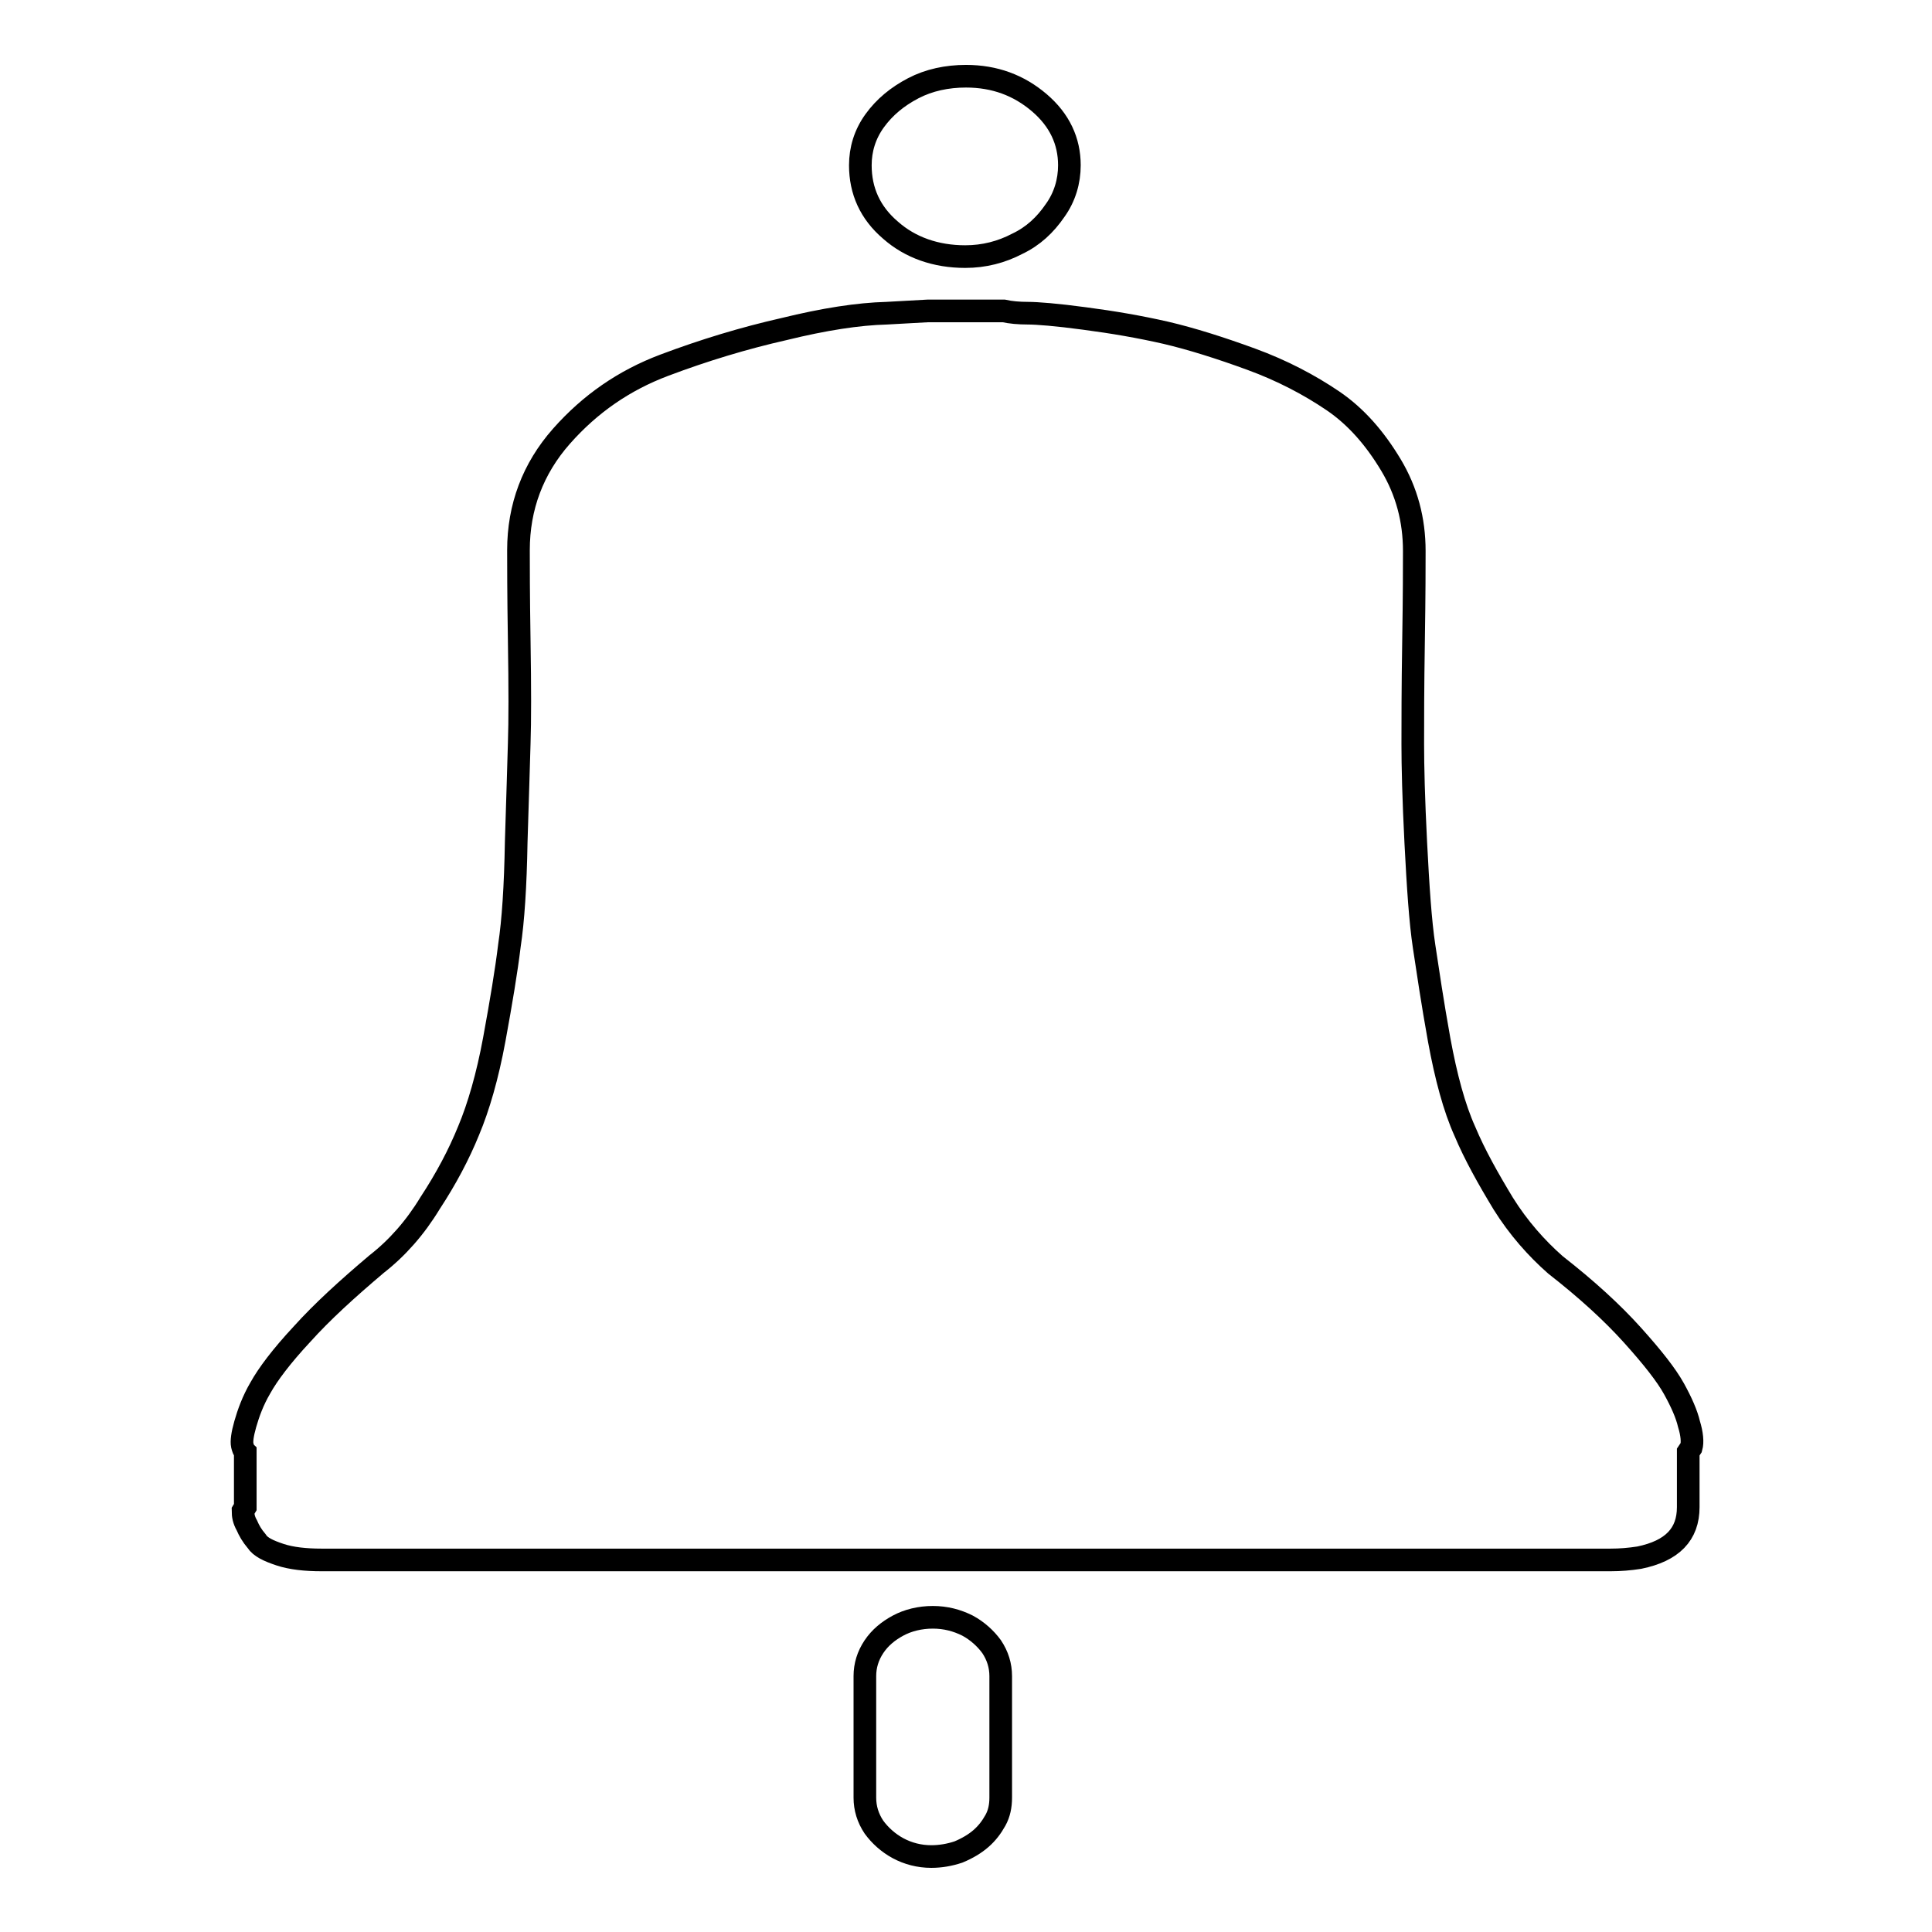
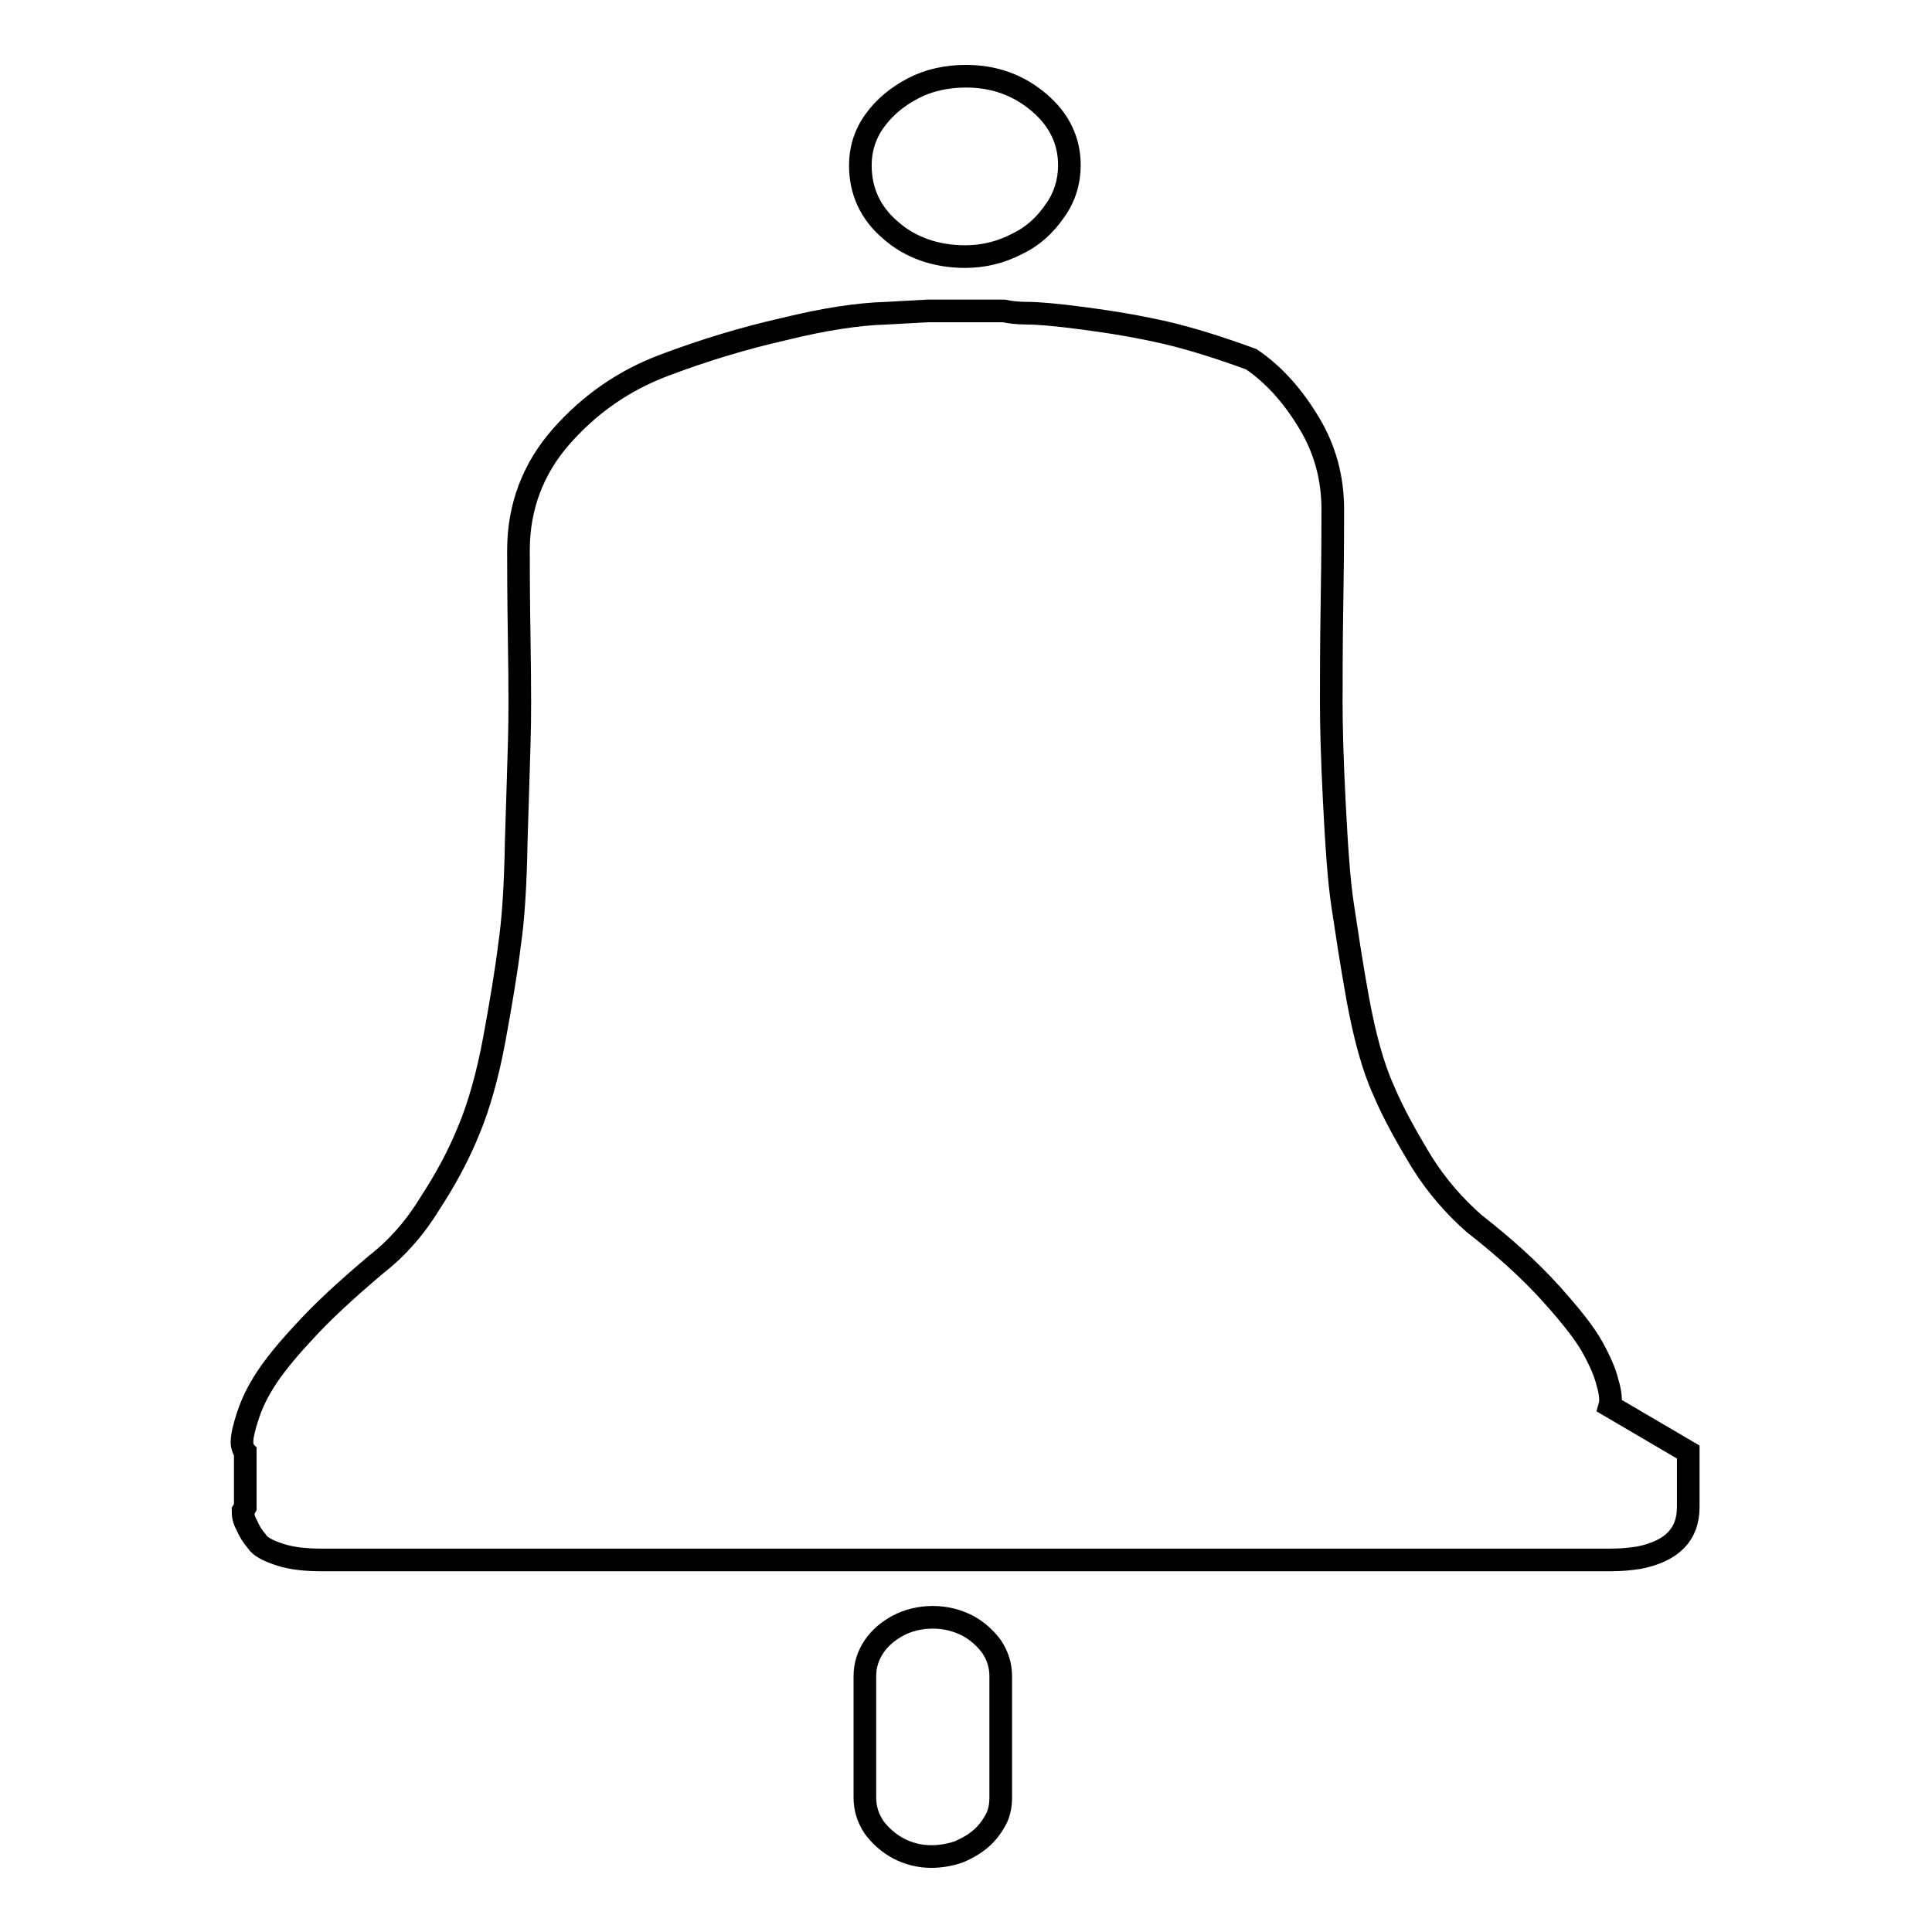
<svg xmlns="http://www.w3.org/2000/svg" version="1.1" x="0px" y="0px" viewBox="0 0 256 256" enable-background="new 0 0 256 256" xml:space="preserve">
  <g>
    <g>
-       <path stroke-width="3" fill-opacity="0" stroke="#000000" d="M223.7,192.4v7.3c0,3.6-2.1,5.8-6.5,6.7c-1.3,0.2-2.5,0.3-3.8,0.3H42.6c-2.1,0-4-0.2-5.5-0.7c-1.5-0.5-2.6-1-3.1-1.8c-0.6-0.7-1-1.4-1.3-2.1c-0.4-0.7-0.5-1.3-0.5-1.9l0.3-0.5v-7.3c-0.2-0.2-0.3-0.5-0.4-0.9c-0.1-0.5,0-1.4,0.4-2.8c0.4-1.4,1-3.1,2-4.8c1-1.8,2.8-4.2,5.5-7.1c2.7-3,6-6,9.9-9.3c2.7-2.1,5.1-4.8,7.1-8.1c2.1-3.2,3.8-6.4,5.1-9.6c1.3-3.1,2.5-7.2,3.4-12.1c0.9-4.9,1.6-9.1,2-12.4c0.5-3.3,0.8-7.9,0.9-13.7c0.2-5.8,0.3-10.2,0.4-13.1c0.1-2.9,0.1-7.4,0-13.6c-0.1-6.2-0.1-10.2-0.1-12c0-5.7,1.9-10.8,5.7-15.1c3.8-4.3,8.3-7.4,13.6-9.4c5.3-2,10.6-3.6,15.9-4.8c5.3-1.3,9.8-2,13.6-2.1l5.4-0.3H133c0.9,0.2,2,0.3,3.2,0.3s3.8,0.2,7.5,0.7c3.8,0.5,7.3,1.1,10.8,1.9c3.4,0.8,7.2,2,11.3,3.5c4.1,1.5,7.7,3.4,10.8,5.5c3.1,2.1,5.6,5,7.7,8.5c2.1,3.5,3.1,7.3,3.1,11.4c0,1.8,0,5.8-0.1,12c-0.1,6.2-0.1,10.7-0.1,13.6c0,2.9,0.1,7.2,0.4,13.1c0.3,5.8,0.6,10.4,1.1,13.7c0.5,3.3,1.1,7.4,2,12.4c0.9,4.9,2,9,3.4,12.1c1.3,3.1,3.1,6.3,5.1,9.6c2,3.2,4.4,5.9,6.9,8.1c4.1,3.2,7.5,6.3,10.2,9.3c2.7,3,4.5,5.3,5.5,7.1c1,1.8,1.7,3.4,2,4.7c0.4,1.3,0.5,2.4,0.3,3.1L223.7,192.4z M123.4,246c-1.6,0-3.1-0.4-4.4-1.1c-1.3-0.7-2.4-1.7-3.2-2.8c-0.8-1.2-1.2-2.5-1.2-3.9v-16.1c0-1.4,0.4-2.7,1.2-3.9c0.8-1.2,1.9-2.1,3.2-2.8c1.3-0.7,2.9-1.1,4.6-1.1c1.7,0,3.2,0.4,4.6,1.1c1.3,0.7,2.4,1.7,3.2,2.8c0.8,1.2,1.2,2.5,1.2,3.9v16.1c0,1.1-0.2,2.1-0.7,3c-0.5,0.9-1.1,1.7-1.9,2.4c-0.8,0.7-1.8,1.3-3,1.8C125.8,245.8,124.6,246,123.4,246z M127.9,34c-3.9,0-7.3-1.2-9.9-3.5c-2.7-2.3-4-5.2-4-8.6c0-2.1,0.6-4.1,1.9-5.9c1.3-1.8,3-3.2,5.1-4.3c2.1-1.1,4.5-1.6,7-1.6c3.8,0,7,1.2,9.7,3.5c2.7,2.3,4,5.1,4,8.3c0,2.1-0.6,4.2-1.9,6c-1.3,1.9-2.9,3.4-5,4.4C132.7,33.4,130.4,34,127.9,34z" />
+       <path stroke-width="3" fill-opacity="0" stroke="#000000" d="M223.7,192.4v7.3c0,3.6-2.1,5.8-6.5,6.7c-1.3,0.2-2.5,0.3-3.8,0.3H42.6c-2.1,0-4-0.2-5.5-0.7c-1.5-0.5-2.6-1-3.1-1.8c-0.6-0.7-1-1.4-1.3-2.1c-0.4-0.7-0.5-1.3-0.5-1.9l0.3-0.5v-7.3c-0.2-0.2-0.3-0.5-0.4-0.9c-0.1-0.5,0-1.4,0.4-2.8c0.4-1.4,1-3.1,2-4.8c1-1.8,2.8-4.2,5.5-7.1c2.7-3,6-6,9.9-9.3c2.7-2.1,5.1-4.8,7.1-8.1c2.1-3.2,3.8-6.4,5.1-9.6c1.3-3.1,2.5-7.2,3.4-12.1c0.9-4.9,1.6-9.1,2-12.4c0.5-3.3,0.8-7.9,0.9-13.7c0.2-5.8,0.3-10.2,0.4-13.1c0.1-2.9,0.1-7.4,0-13.6c-0.1-6.2-0.1-10.2-0.1-12c0-5.7,1.9-10.8,5.7-15.1c3.8-4.3,8.3-7.4,13.6-9.4c5.3-2,10.6-3.6,15.9-4.8c5.3-1.3,9.8-2,13.6-2.1l5.4-0.3H133c0.9,0.2,2,0.3,3.2,0.3s3.8,0.2,7.5,0.7c3.8,0.5,7.3,1.1,10.8,1.9c3.4,0.8,7.2,2,11.3,3.5c3.1,2.1,5.6,5,7.7,8.5c2.1,3.5,3.1,7.3,3.1,11.4c0,1.8,0,5.8-0.1,12c-0.1,6.2-0.1,10.7-0.1,13.6c0,2.9,0.1,7.2,0.4,13.1c0.3,5.8,0.6,10.4,1.1,13.7c0.5,3.3,1.1,7.4,2,12.4c0.9,4.9,2,9,3.4,12.1c1.3,3.1,3.1,6.3,5.1,9.6c2,3.2,4.4,5.9,6.9,8.1c4.1,3.2,7.5,6.3,10.2,9.3c2.7,3,4.5,5.3,5.5,7.1c1,1.8,1.7,3.4,2,4.7c0.4,1.3,0.5,2.4,0.3,3.1L223.7,192.4z M123.4,246c-1.6,0-3.1-0.4-4.4-1.1c-1.3-0.7-2.4-1.7-3.2-2.8c-0.8-1.2-1.2-2.5-1.2-3.9v-16.1c0-1.4,0.4-2.7,1.2-3.9c0.8-1.2,1.9-2.1,3.2-2.8c1.3-0.7,2.9-1.1,4.6-1.1c1.7,0,3.2,0.4,4.6,1.1c1.3,0.7,2.4,1.7,3.2,2.8c0.8,1.2,1.2,2.5,1.2,3.9v16.1c0,1.1-0.2,2.1-0.7,3c-0.5,0.9-1.1,1.7-1.9,2.4c-0.8,0.7-1.8,1.3-3,1.8C125.8,245.8,124.6,246,123.4,246z M127.9,34c-3.9,0-7.3-1.2-9.9-3.5c-2.7-2.3-4-5.2-4-8.6c0-2.1,0.6-4.1,1.9-5.9c1.3-1.8,3-3.2,5.1-4.3c2.1-1.1,4.5-1.6,7-1.6c3.8,0,7,1.2,9.7,3.5c2.7,2.3,4,5.1,4,8.3c0,2.1-0.6,4.2-1.9,6c-1.3,1.9-2.9,3.4-5,4.4C132.7,33.4,130.4,34,127.9,34z" />
    </g>
  </g>
</svg>